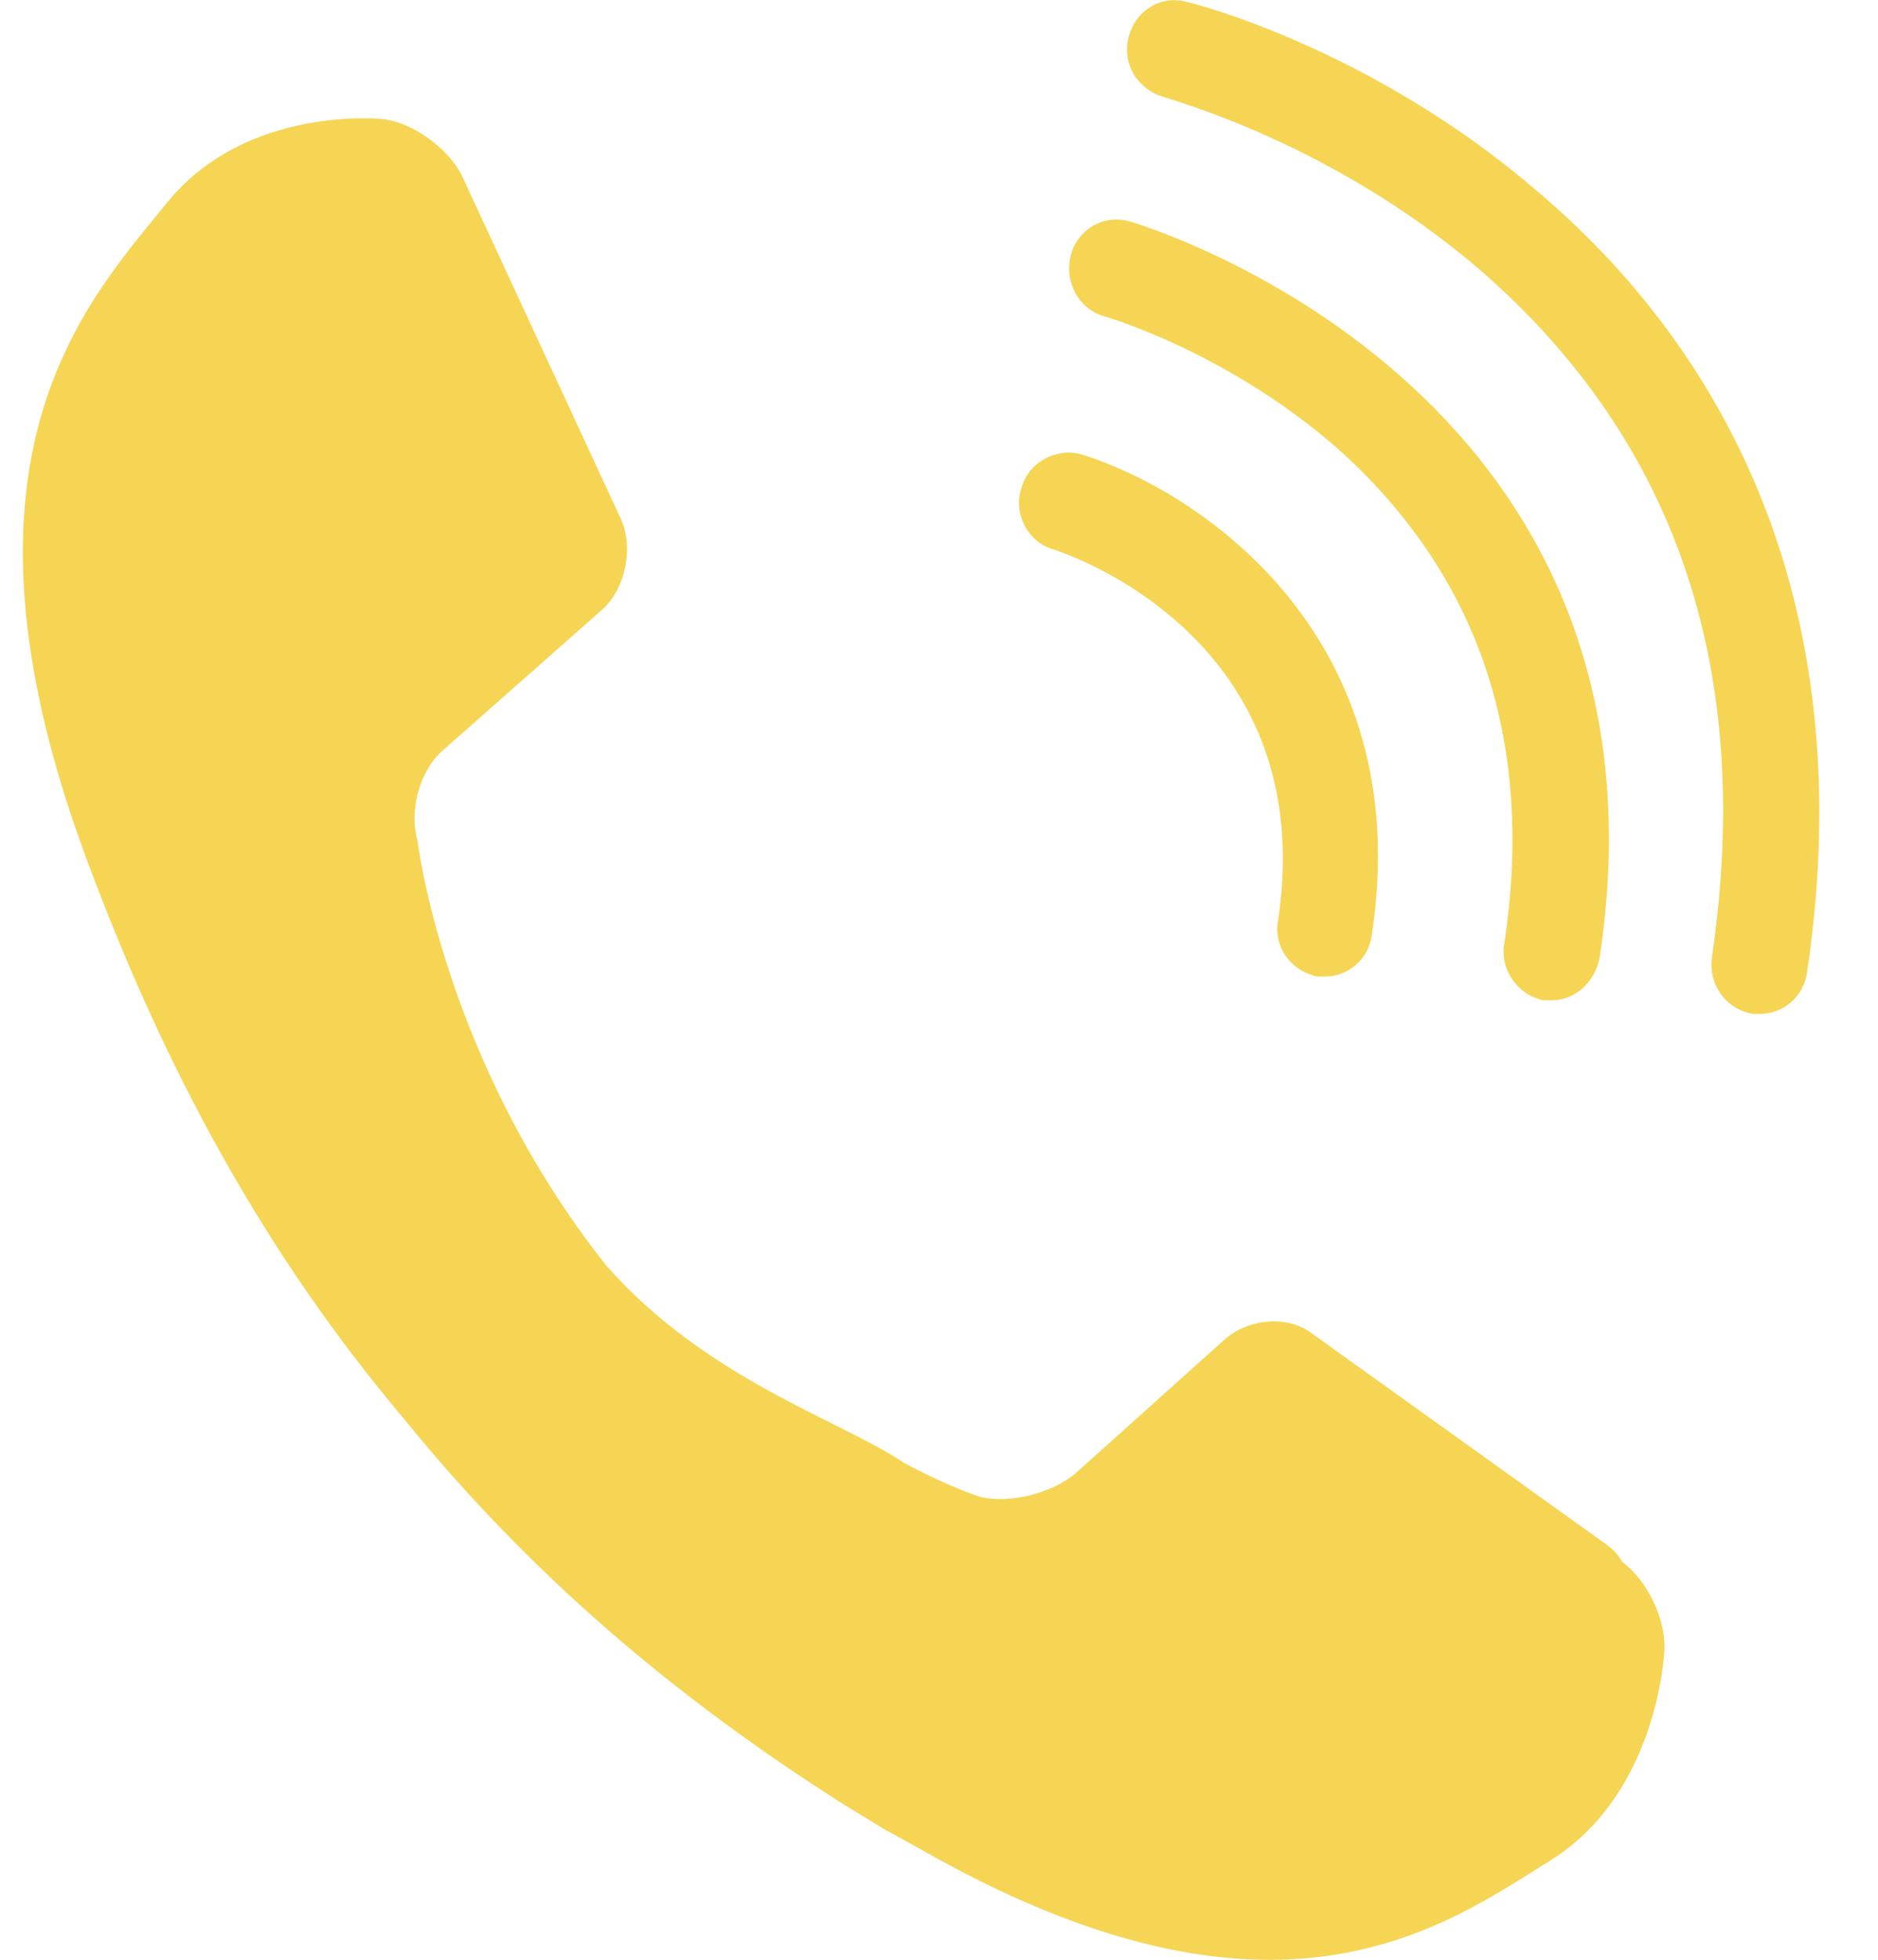
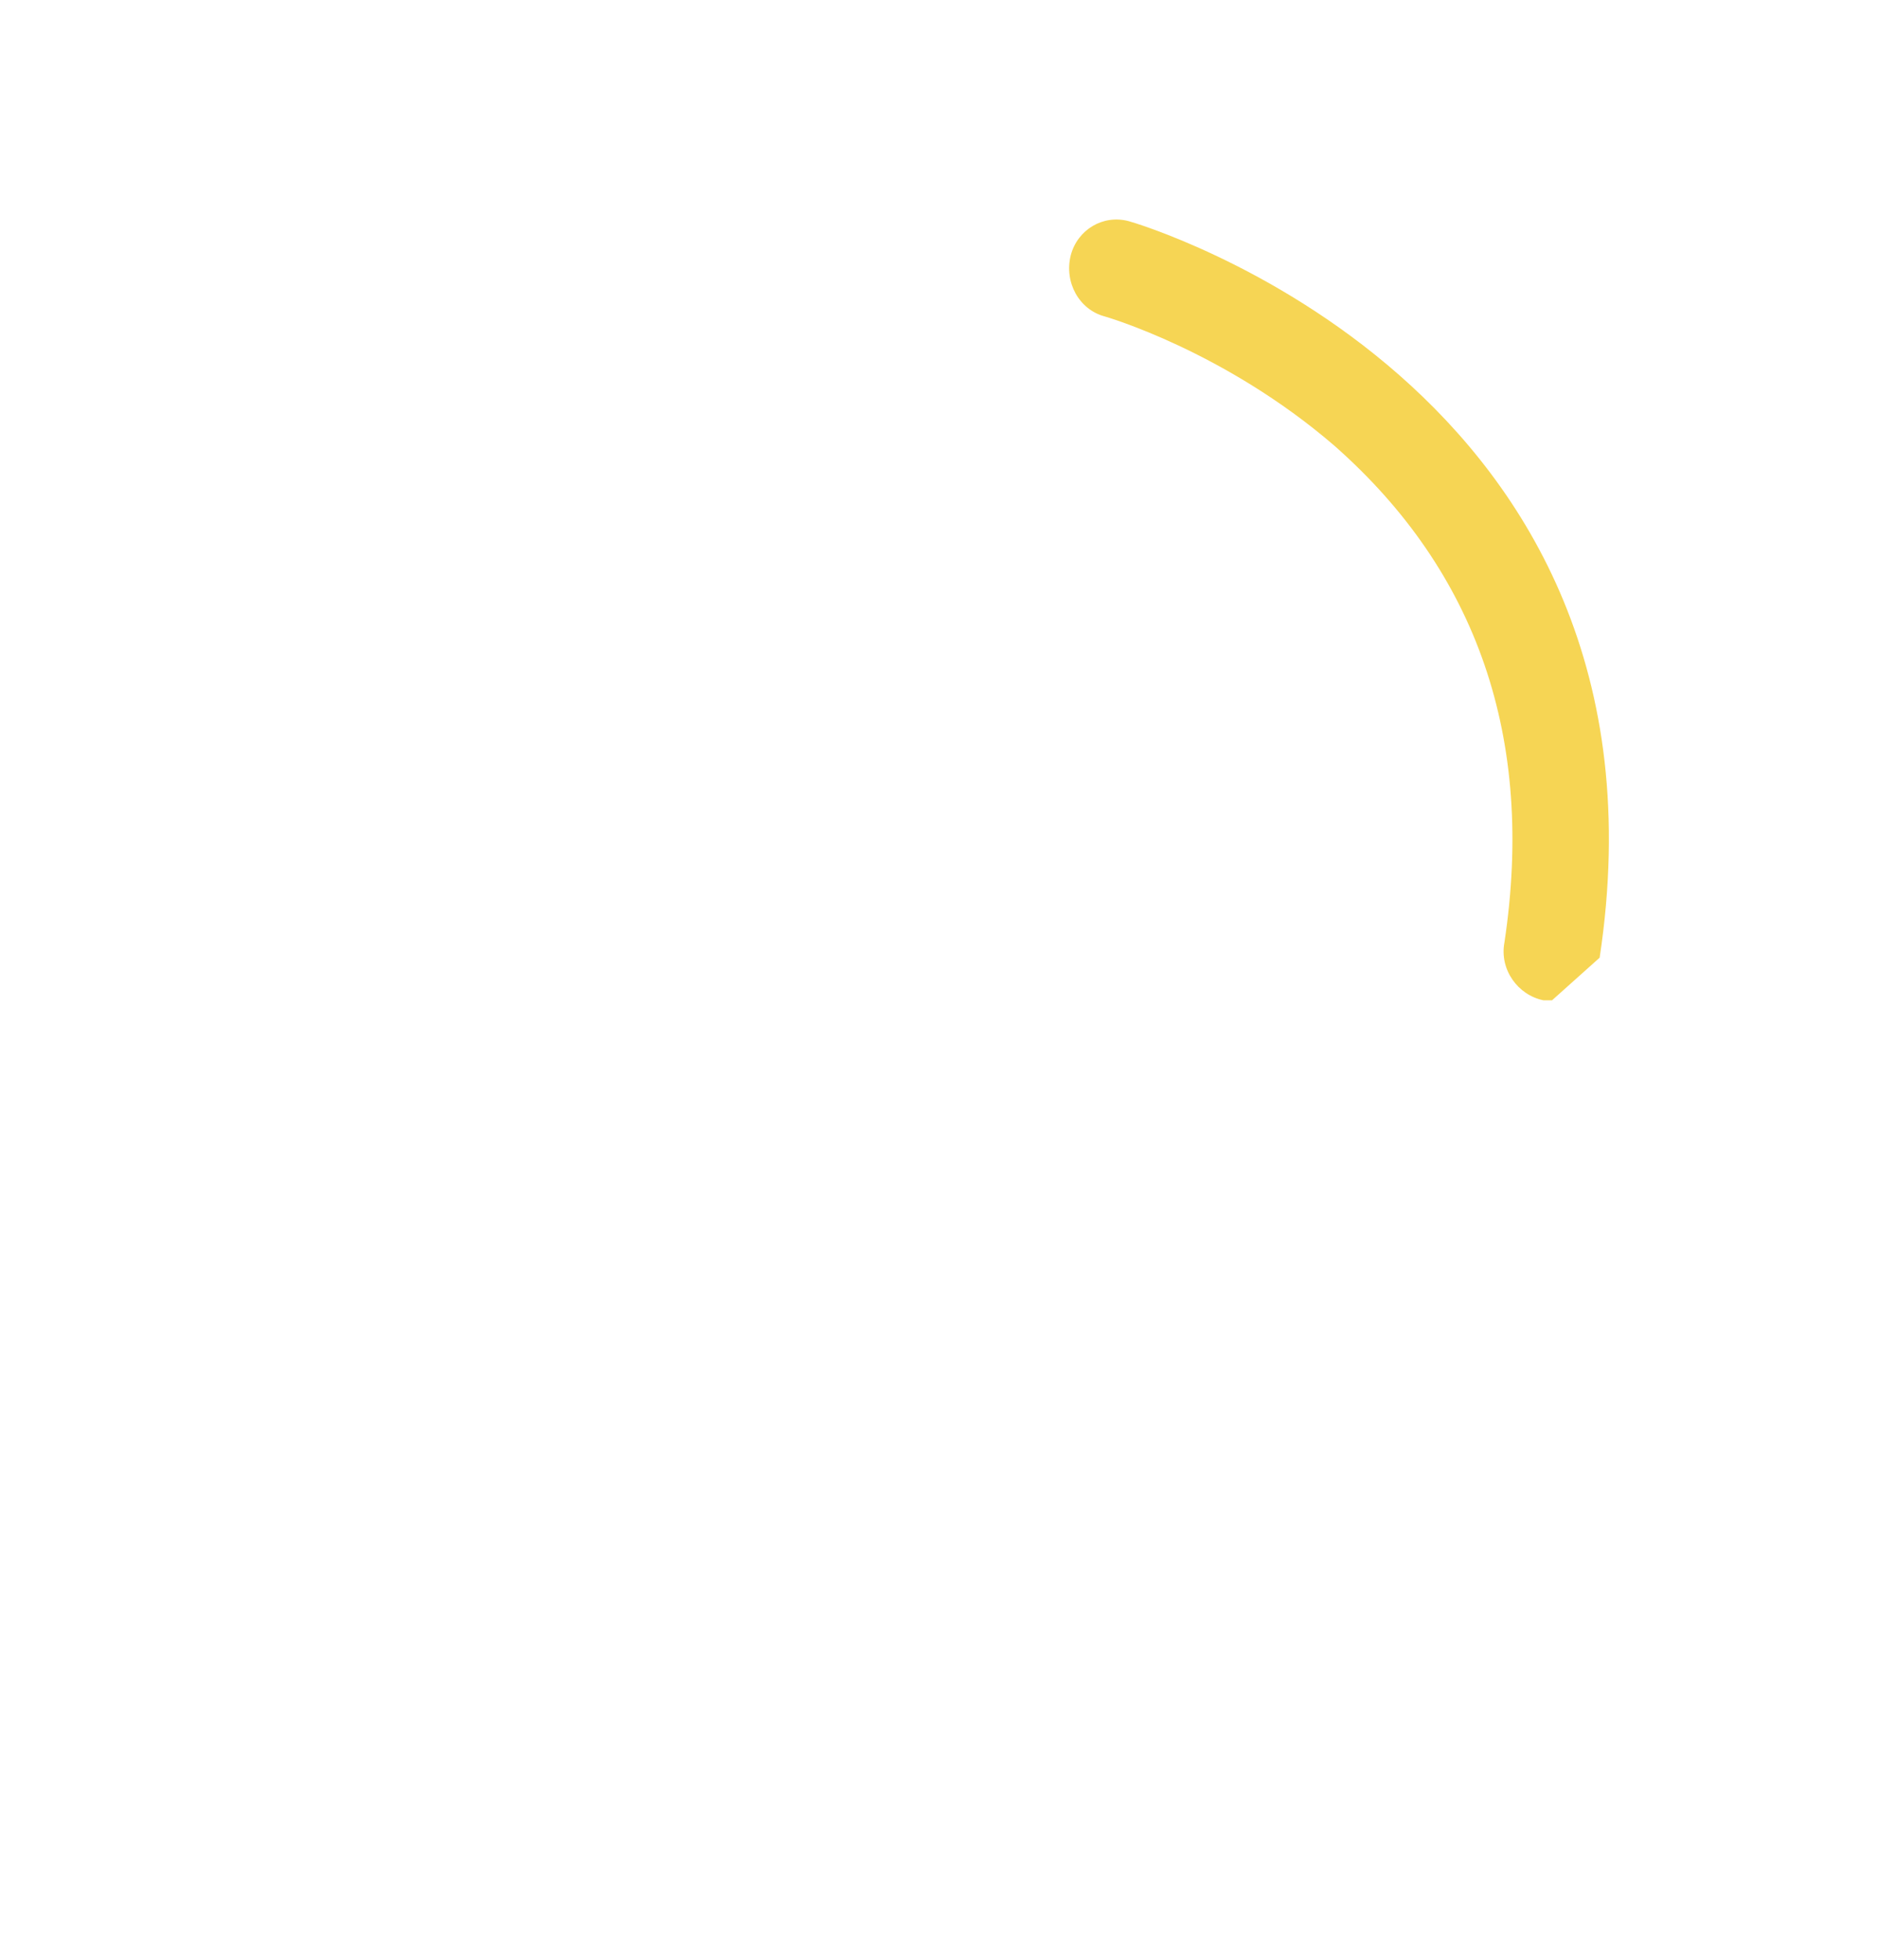
<svg xmlns="http://www.w3.org/2000/svg" version="1.1" x="0px" y="0px" width="23px" height="24px" viewBox="-0.28 -0.002 23 24" enable-background="new -0.28 -0.002 23 24" xml:space="preserve">
  <defs>
</defs>
-   <path fill="#F6D554" d="M20.104,20.204c0.02-0.374-0.21-0.854-0.521-1.082c-0.042-0.084-0.105-0.146-0.187-0.208l-3.605-2.583  c-0.293-0.229-0.771-0.188-1.062,0.061l-1.835,1.647c-0.291,0.249-0.812,0.375-1.165,0.291c0,0-0.354-0.104-0.937-0.417  c-0.771-0.521-2.418-1.021-3.646-2.415c-1.999-2.521-2.313-5.208-2.313-5.208C4.729,9.935,4.854,9.435,5.146,9.185l1.958-1.729  c0.271-0.25,0.374-0.729,0.229-1.083L5.375,2.145C5.208,1.811,4.771,1.499,4.417,1.457c0,0-1.688-0.187-2.667,1.042  c-0.979,1.208-2.771,3.104-1,7.937c0.979,2.666,2.229,4.938,3.917,6.937c1.521,1.876,3.291,3.396,5.395,4.728l0.479,0.293  l0.416,0.229c4.396,2.522,6.457,0.96,7.771,0.146C20.04,21.932,20.104,20.204,20.104,20.204z" />
-   <path fill="#F6D554" d="M15.957,11.956h-0.105c-0.312-0.062-0.541-0.354-0.479-0.688c0.521-3.479-2.624-4.499-2.748-4.541  c-0.313-0.083-0.501-0.438-0.396-0.75c0.083-0.313,0.417-0.5,0.73-0.416c1.477,0.458,4.123,2.25,3.56,5.895  C16.479,11.747,16.228,11.956,15.957,11.956z" />
-   <path fill="#F6D554" d="M18.728,12.248h-0.105c-0.312-0.063-0.541-0.375-0.478-0.709c0.376-2.499-0.334-4.541-2.083-6.083  c-1.354-1.167-2.813-1.583-2.813-1.583c-0.312-0.083-0.499-0.417-0.415-0.75c0.083-0.313,0.395-0.5,0.708-0.417  c0.083,0.02,6.831,2,5.769,9.02C19.249,12.039,18.998,12.248,18.728,12.248z" />
-   <path fill="#F6D554" d="M21.269,12.415h-0.083c-0.334-0.063-0.541-0.355-0.501-0.688c0.521-3.52-0.435-6.333-2.831-8.416  C16.019,1.728,14,1.207,13.978,1.187c-0.311-0.083-0.521-0.396-0.437-0.729c0.083-0.333,0.395-0.521,0.708-0.438  c0.105,0.021,2.29,0.583,4.313,2.333c1.916,1.625,4.02,4.604,3.291,9.541C21.812,12.206,21.56,12.415,21.269,12.415z" />
+   <path fill="#F6D554" d="M18.728,12.248h-0.105c-0.312-0.063-0.541-0.375-0.478-0.709c0.376-2.499-0.334-4.541-2.083-6.083  c-1.354-1.167-2.813-1.583-2.813-1.583c-0.312-0.083-0.499-0.417-0.415-0.75c0.083-0.313,0.395-0.5,0.708-0.417  c0.083,0.02,6.831,2,5.769,9.02z" />
</svg>